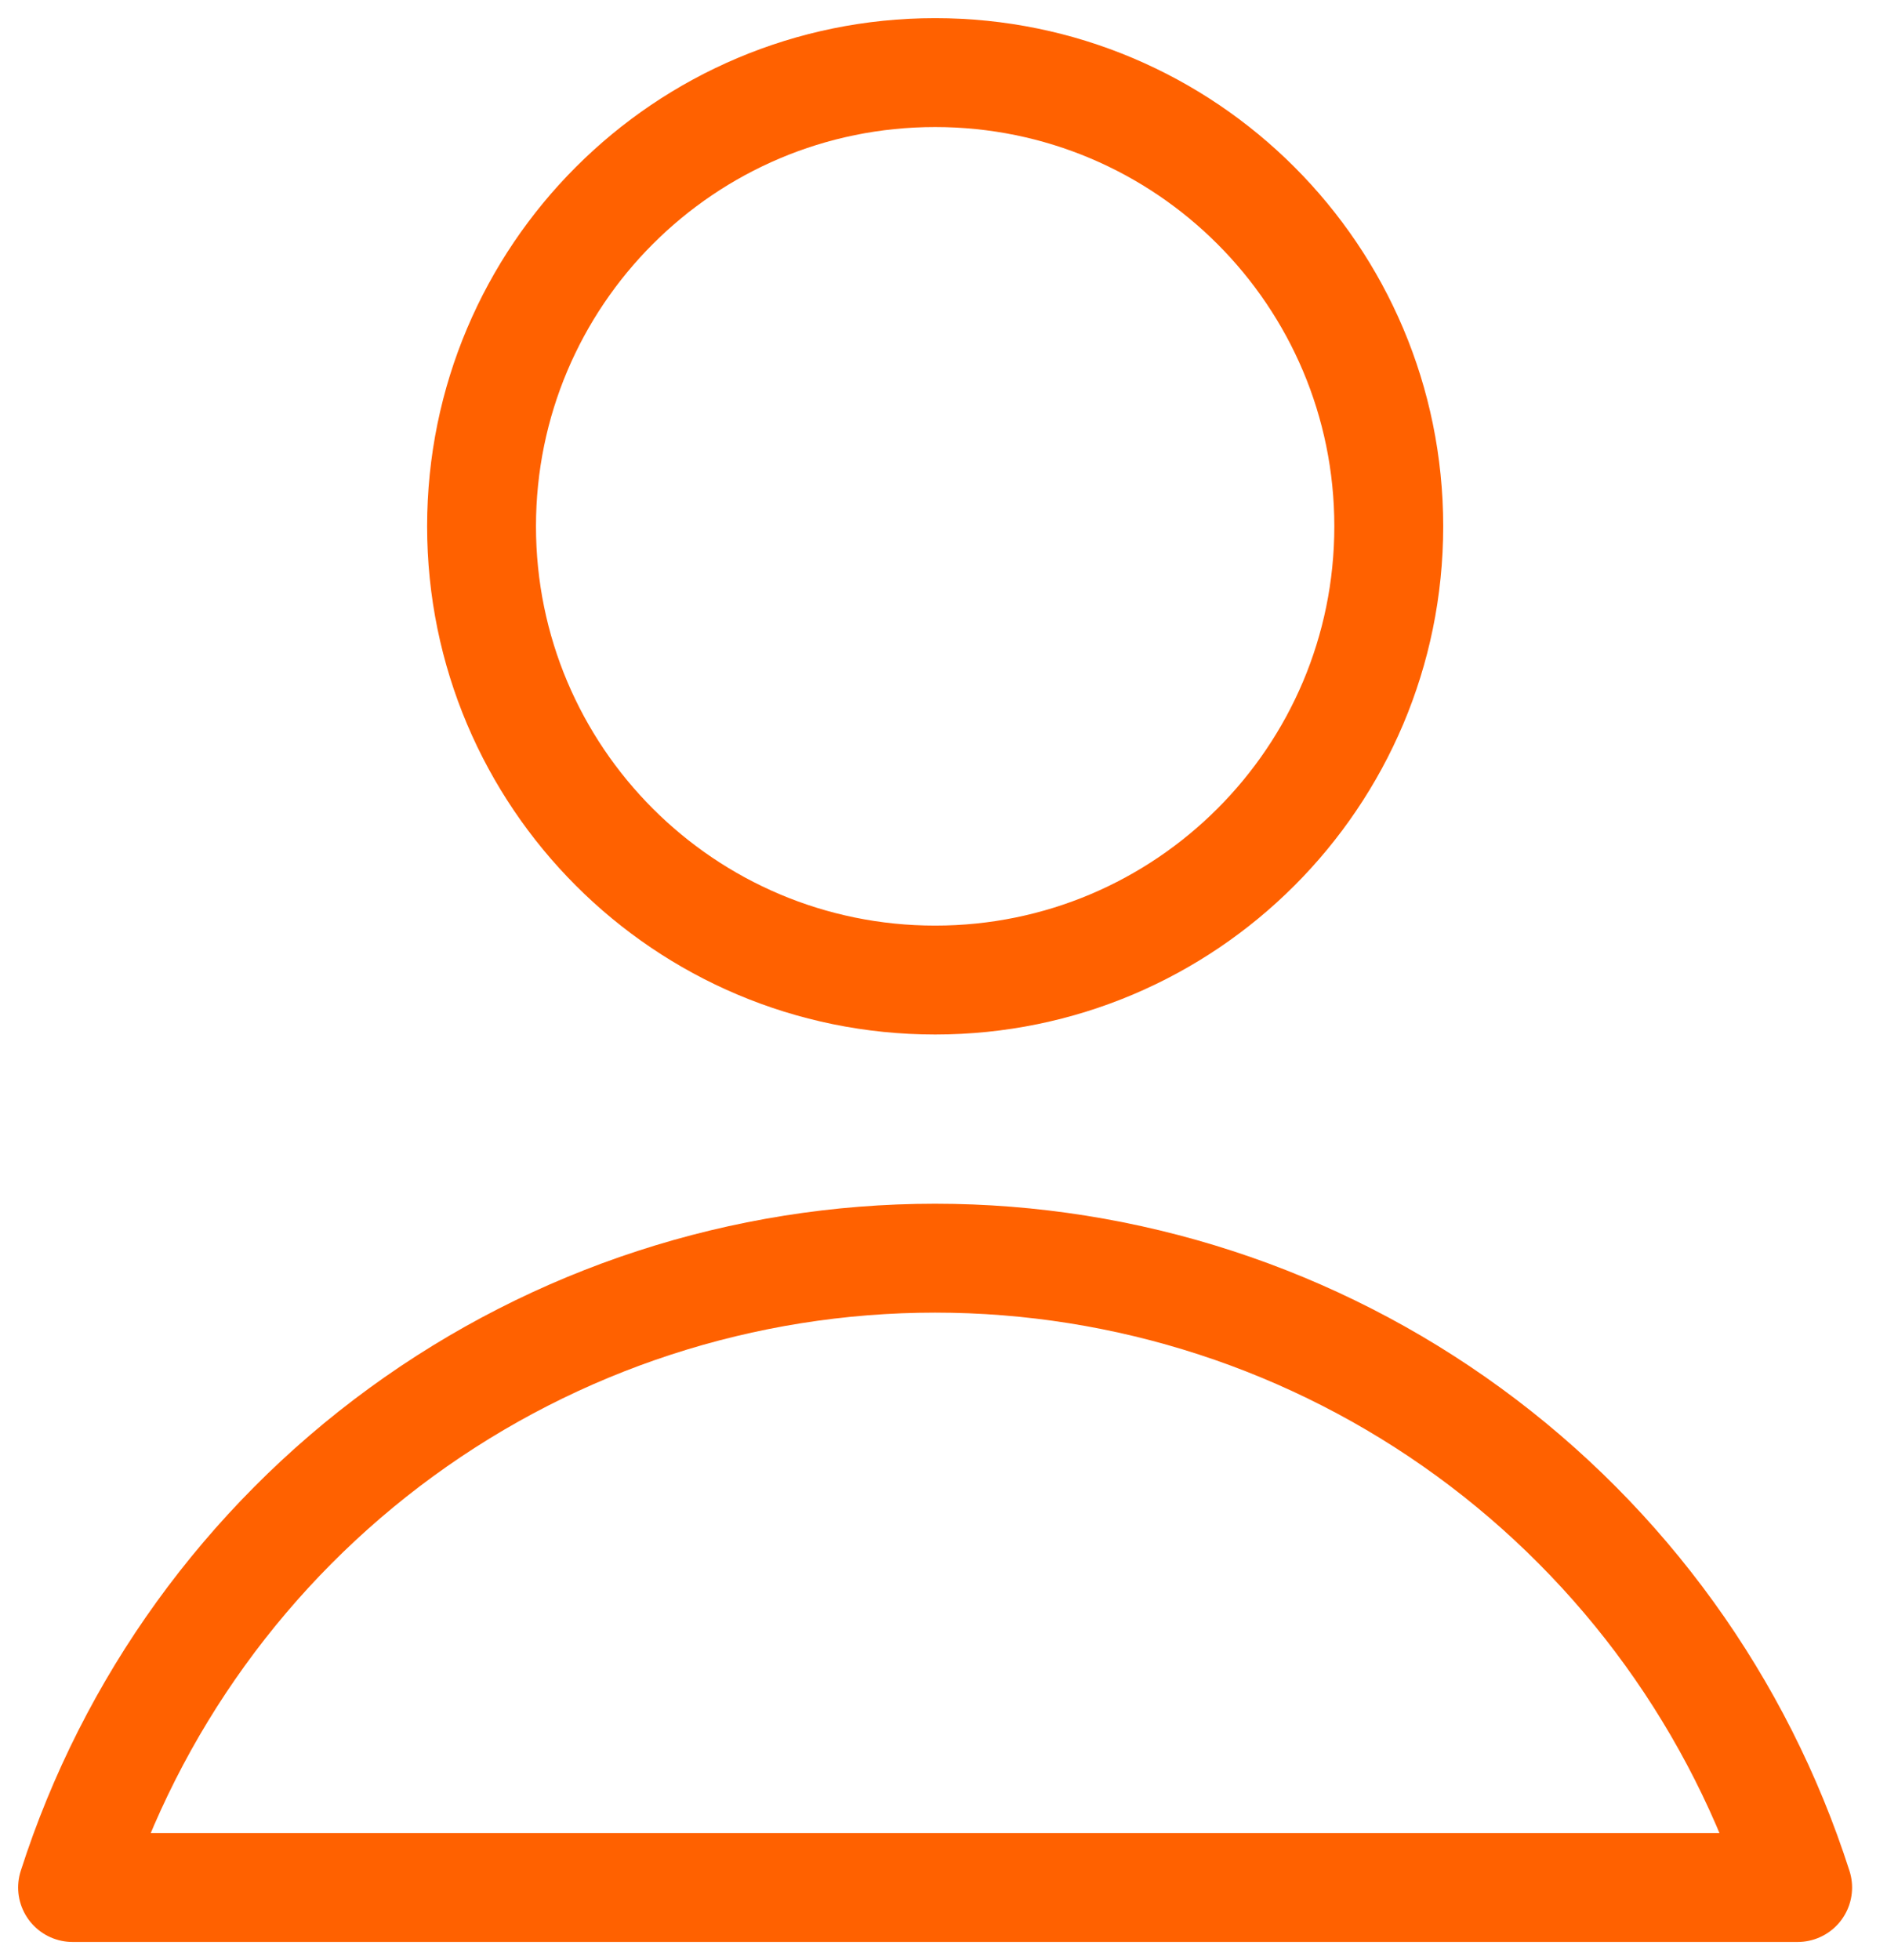
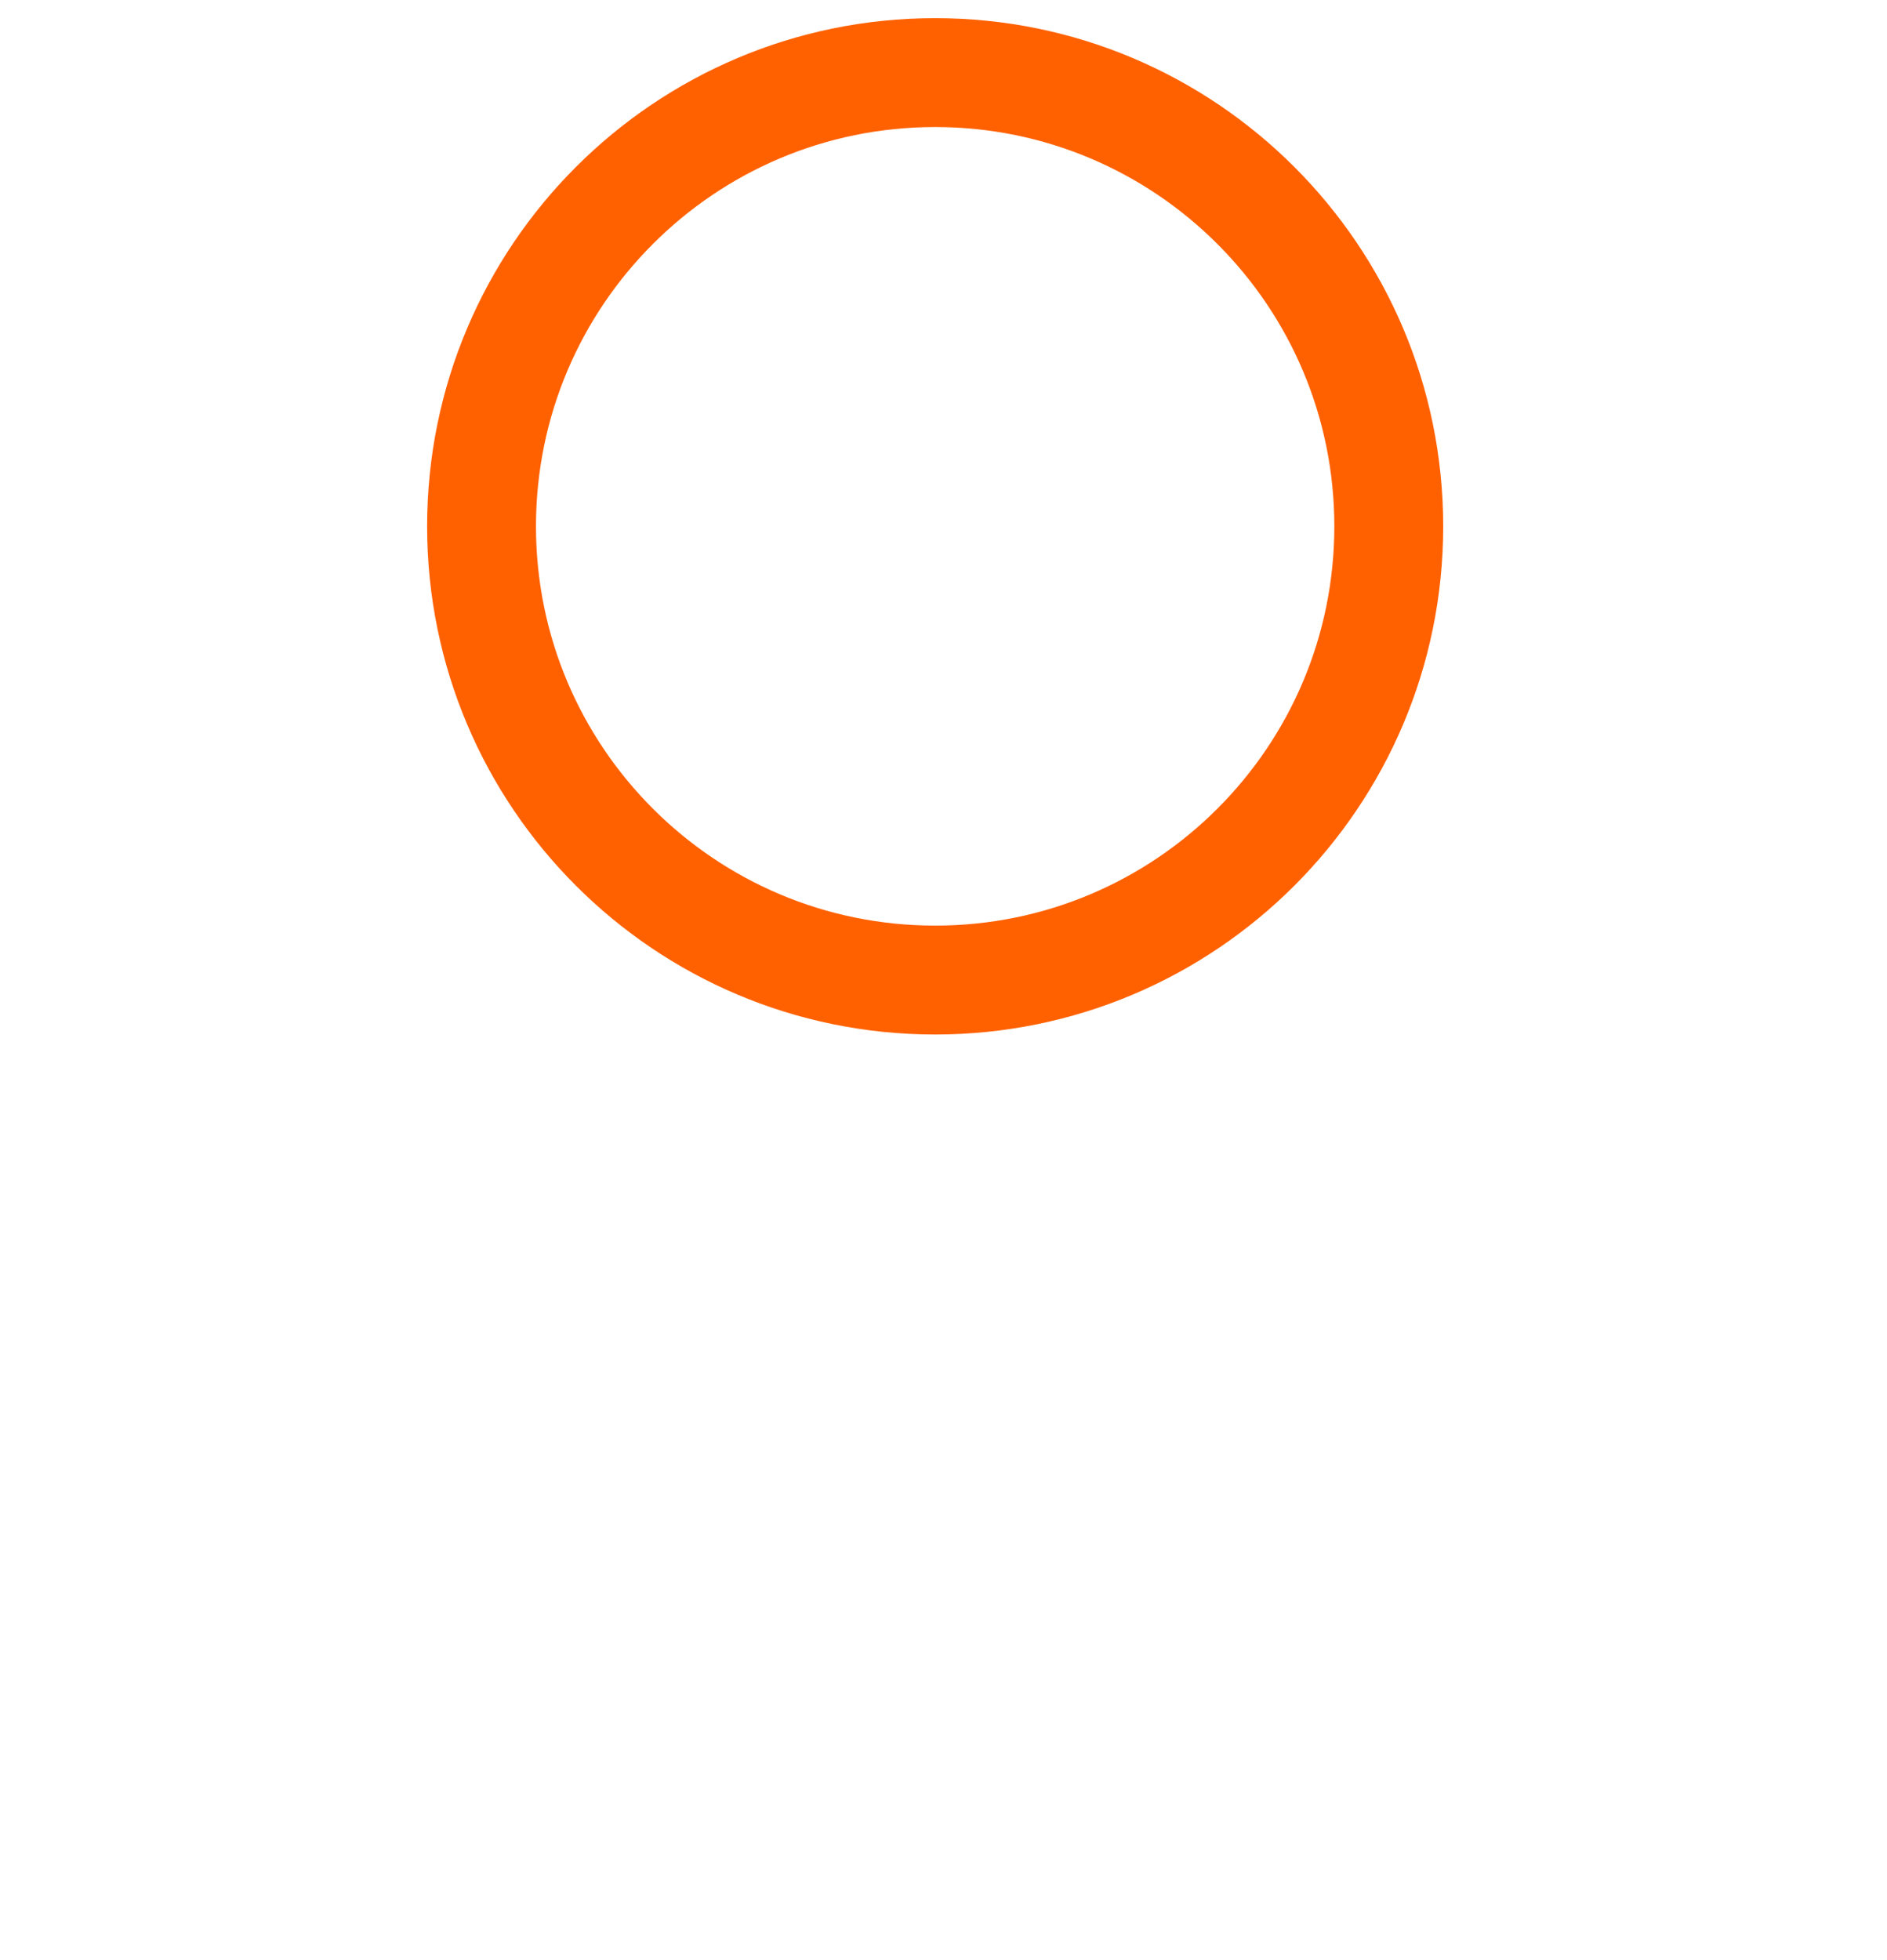
<svg xmlns="http://www.w3.org/2000/svg" width="26" height="27" viewBox="0 0 26 27" fill="none">
  <path d="M12.885 13.5C16.336 13.5 19.135 10.702 19.135 7.25C19.135 3.798 16.336 1 12.885 1C9.433 1 6.635 3.798 6.635 7.25C6.635 10.702 9.433 13.5 12.885 13.5Z" stroke="#FF6100" stroke-width="1.5" stroke-linecap="round" stroke-linejoin="round" />
-   <path d="M24.769 26C23.962 23.483 22.376 21.286 20.24 19.728C18.104 18.17 15.528 17.331 12.884 17.331C10.241 17.331 7.665 18.17 5.529 19.728C3.393 21.286 1.807 23.483 1 26H24.769Z" stroke="#FF6100" stroke-width="1.5" stroke-linecap="round" stroke-linejoin="round" />
</svg>